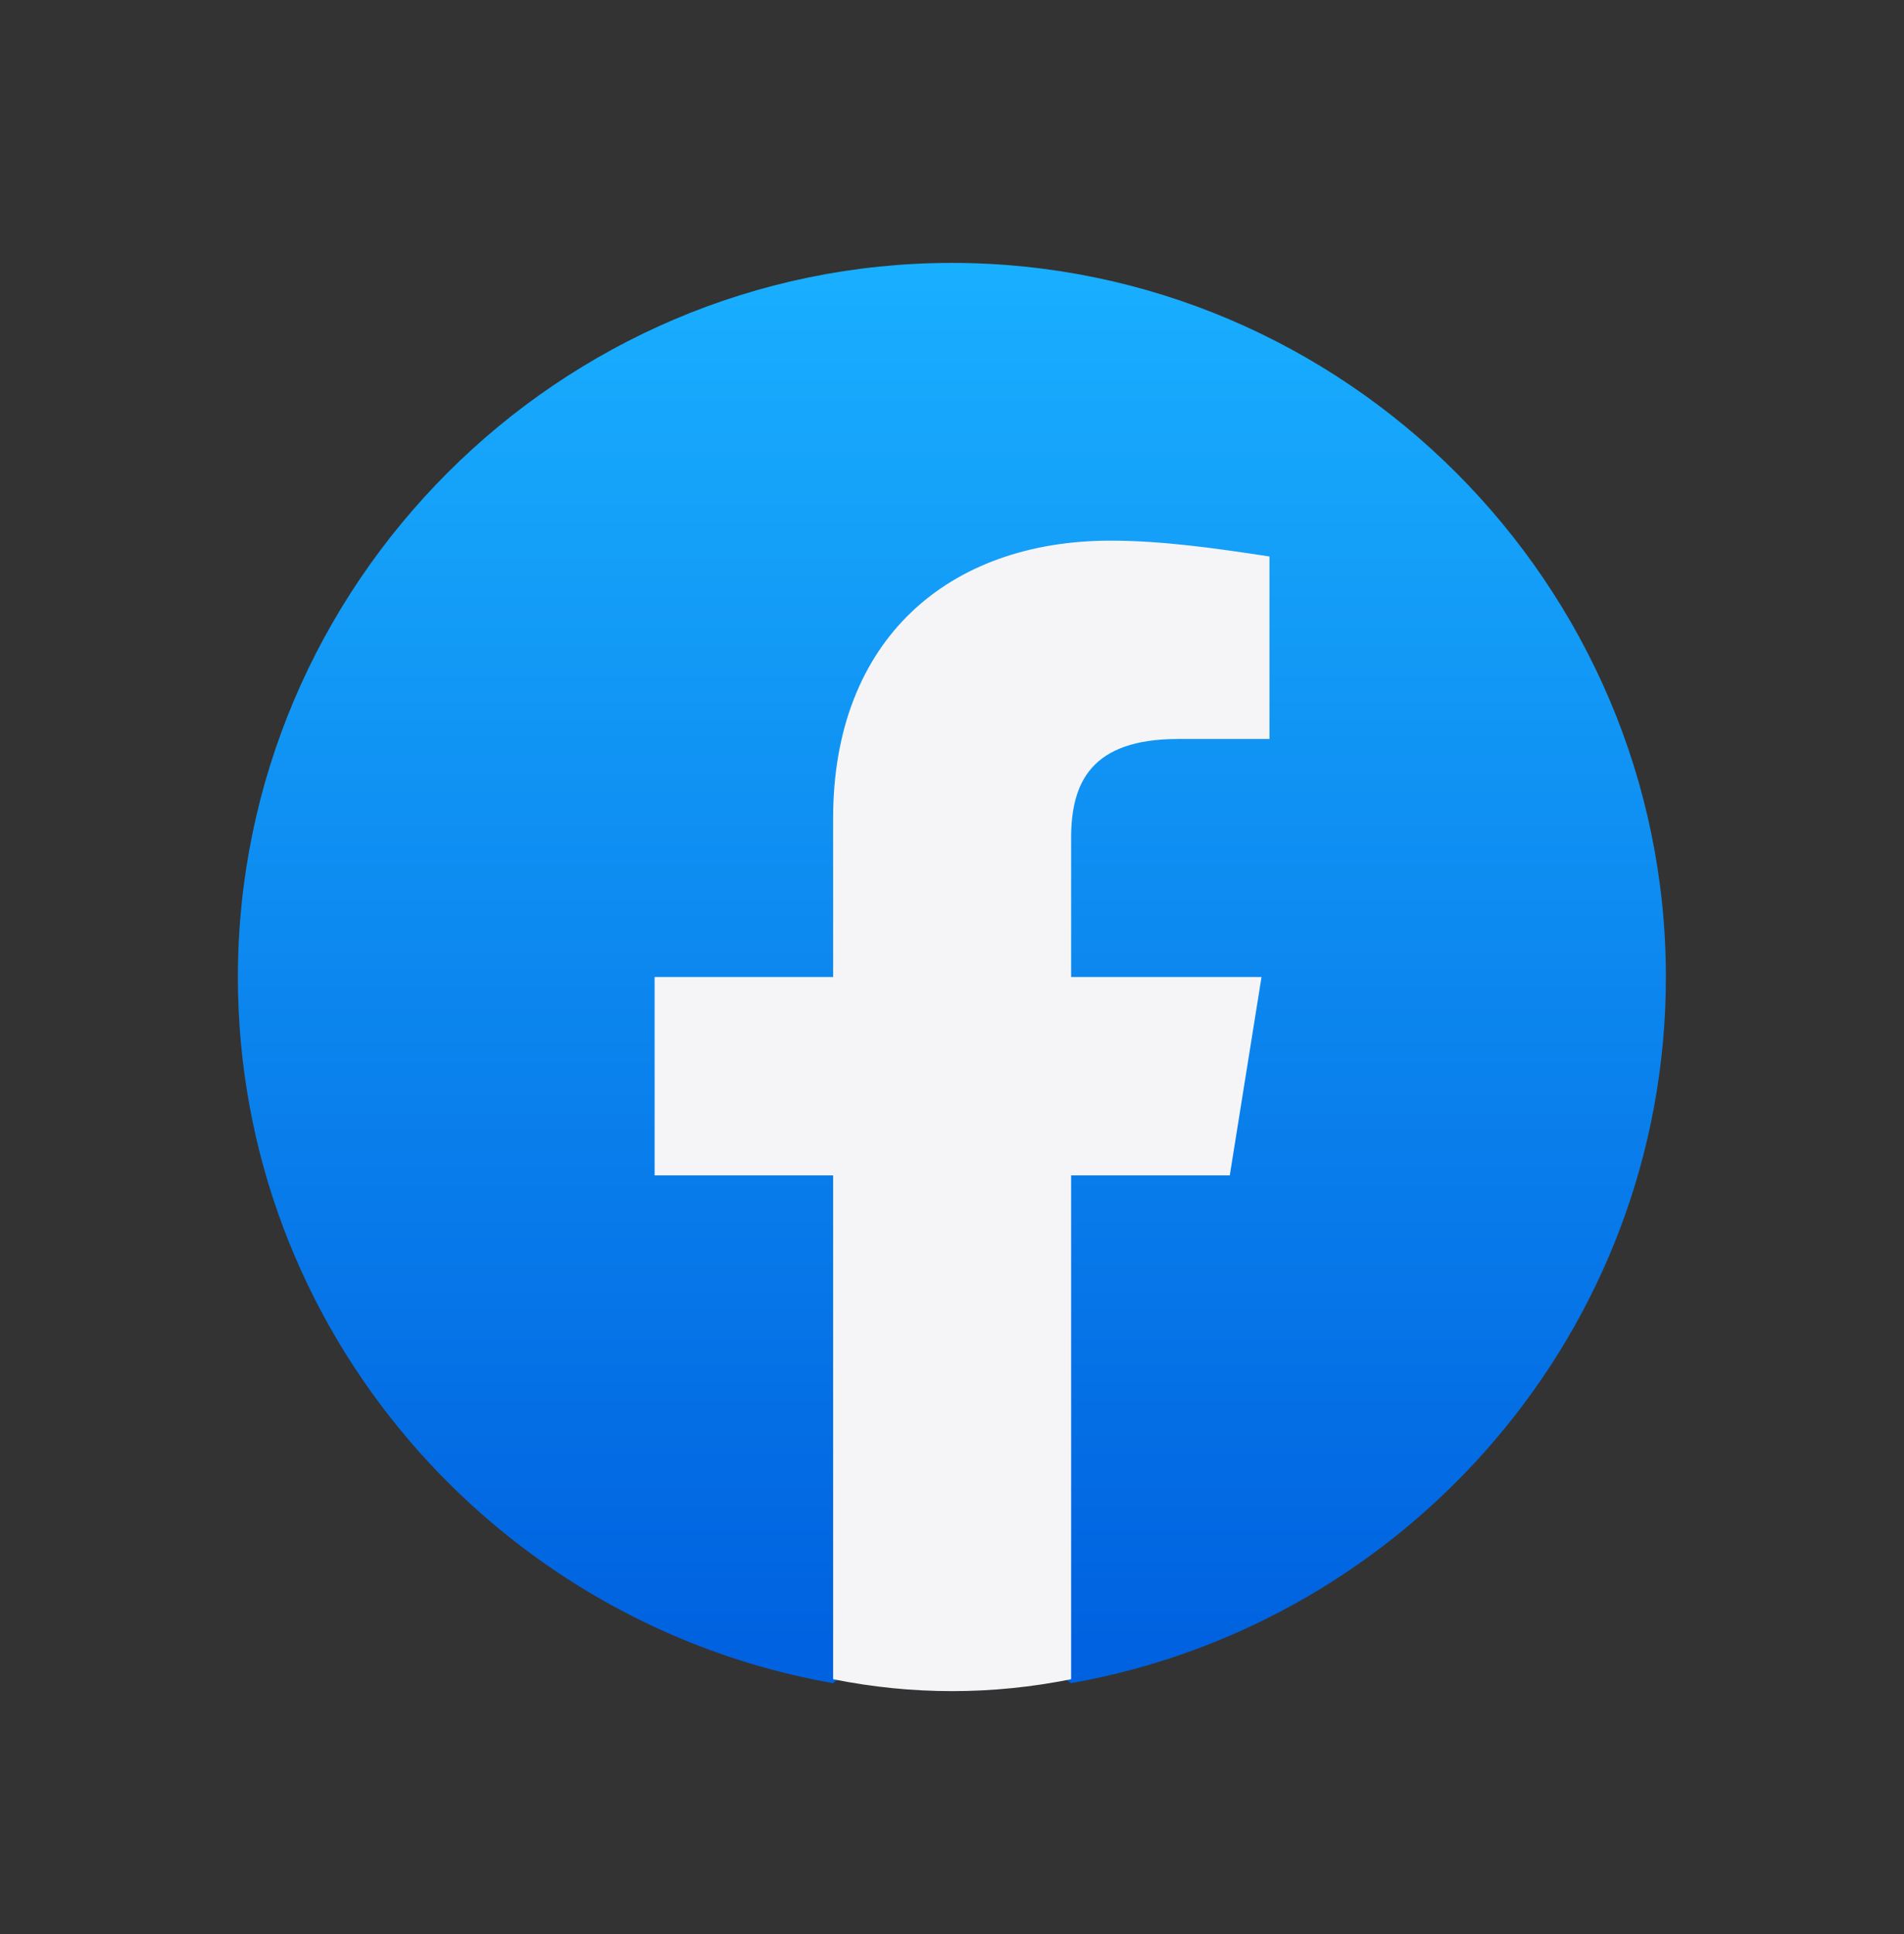
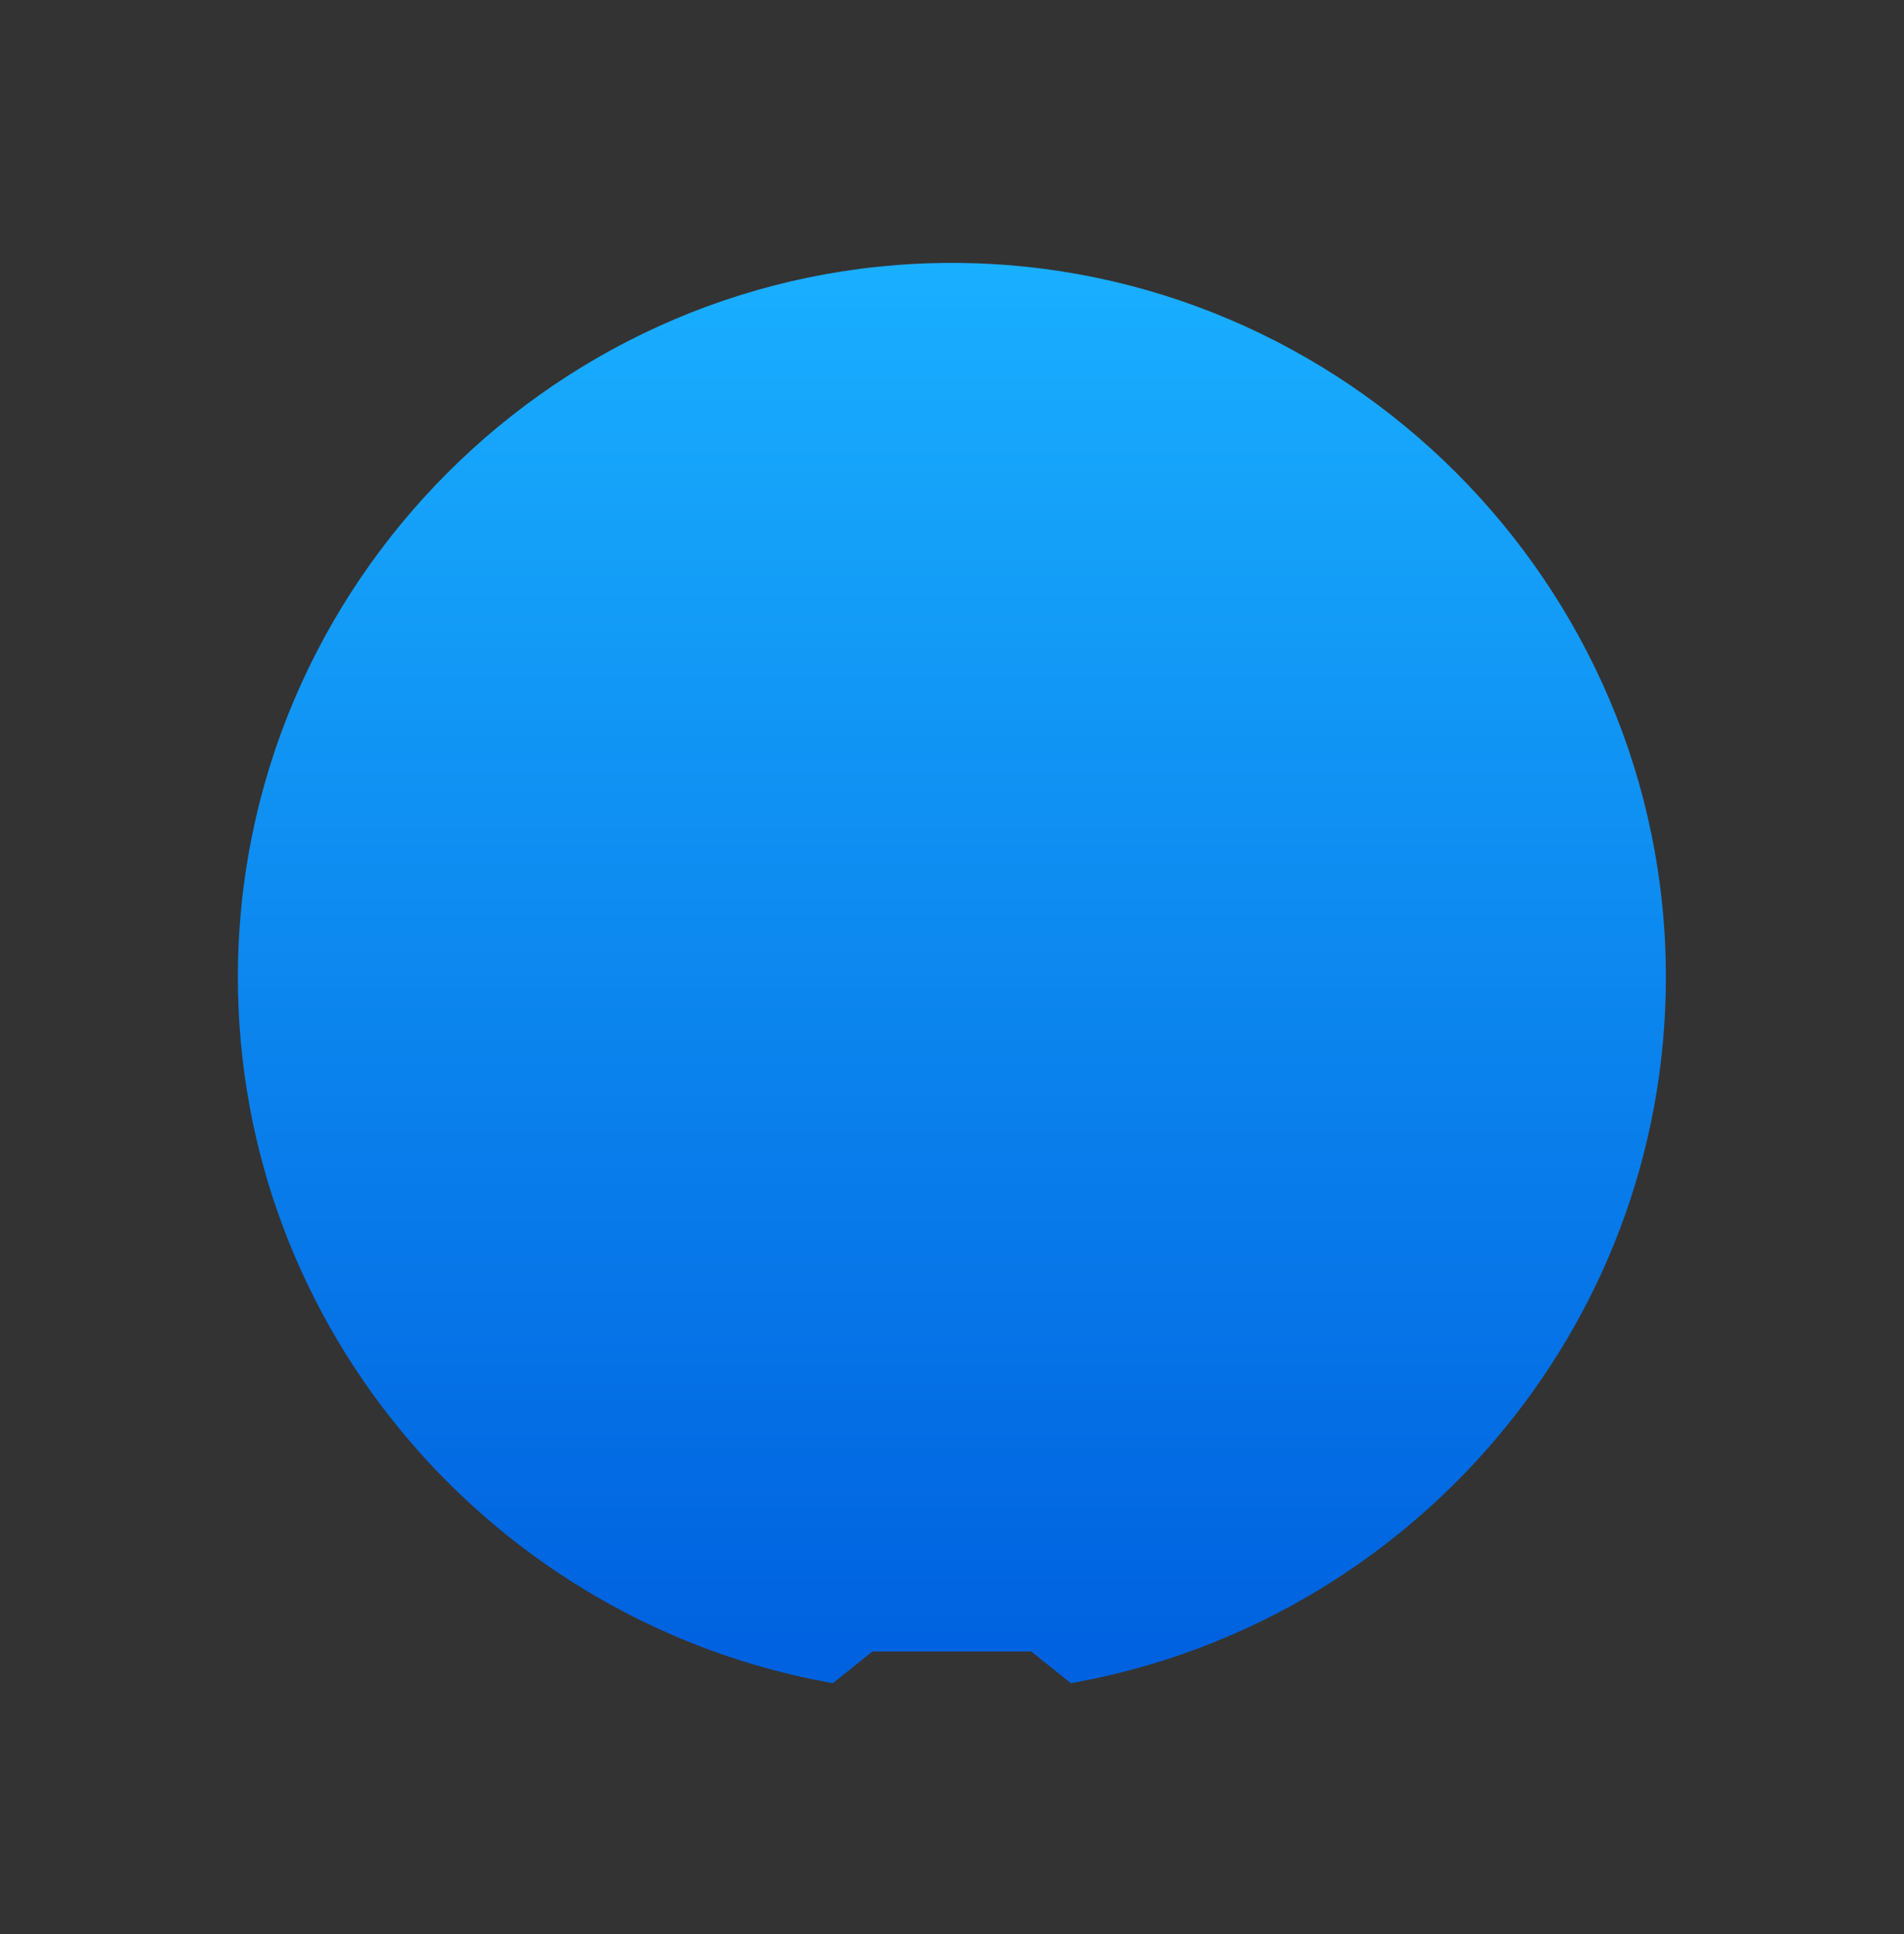
<svg xmlns="http://www.w3.org/2000/svg" width="64" height="65" viewBox="0 0 64 65" fill="none">
  <rect x="0" y="0" width="64" height="65" fill="#333333" stroke="none" />
-   <path d="M27.996 56.569C16.663 54.569 7.996 44.702 7.996 32.836C7.996 19.636 18.796 8.836 31.996 8.836C45.196 8.836 55.996 19.636 55.996 32.836C55.996 44.702 47.329 54.569 35.996 56.569L34.663 55.502H29.329L27.996 56.569Z" fill="url(#paint0_linear_6947_25830)" />
-   <path d="M41.337 39.503L42.404 32.836H36.004V28.17C36.004 26.303 36.671 24.836 39.604 24.836H42.671V18.703C40.937 18.436 39.071 18.17 37.337 18.17C31.871 18.17 28.004 21.503 28.004 27.503V32.836H22.004V39.503H28.004V56.436C29.337 56.703 30.671 56.836 32.004 56.836C33.337 56.836 34.671 56.703 36.004 56.436V39.503H41.337Z" fill="#F5F5F8" />
+   <path d="M27.996 56.569C16.663 54.569 7.996 44.702 7.996 32.836C7.996 19.636 18.796 8.836 31.996 8.836C45.196 8.836 55.996 19.636 55.996 32.836C55.996 44.702 47.329 54.569 35.996 56.569L34.663 55.502H29.329Z" fill="url(#paint0_linear_6947_25830)" />
  <defs>
    <linearGradient id="paint0_linear_6947_25830" x1="31.996" y1="55.174" x2="31.996" y2="8.836" gradientUnits="userSpaceOnUse">
      <stop stop-color="#0062E0" />
      <stop offset="1" stop-color="#19AFFF" />
    </linearGradient>
  </defs>
</svg>